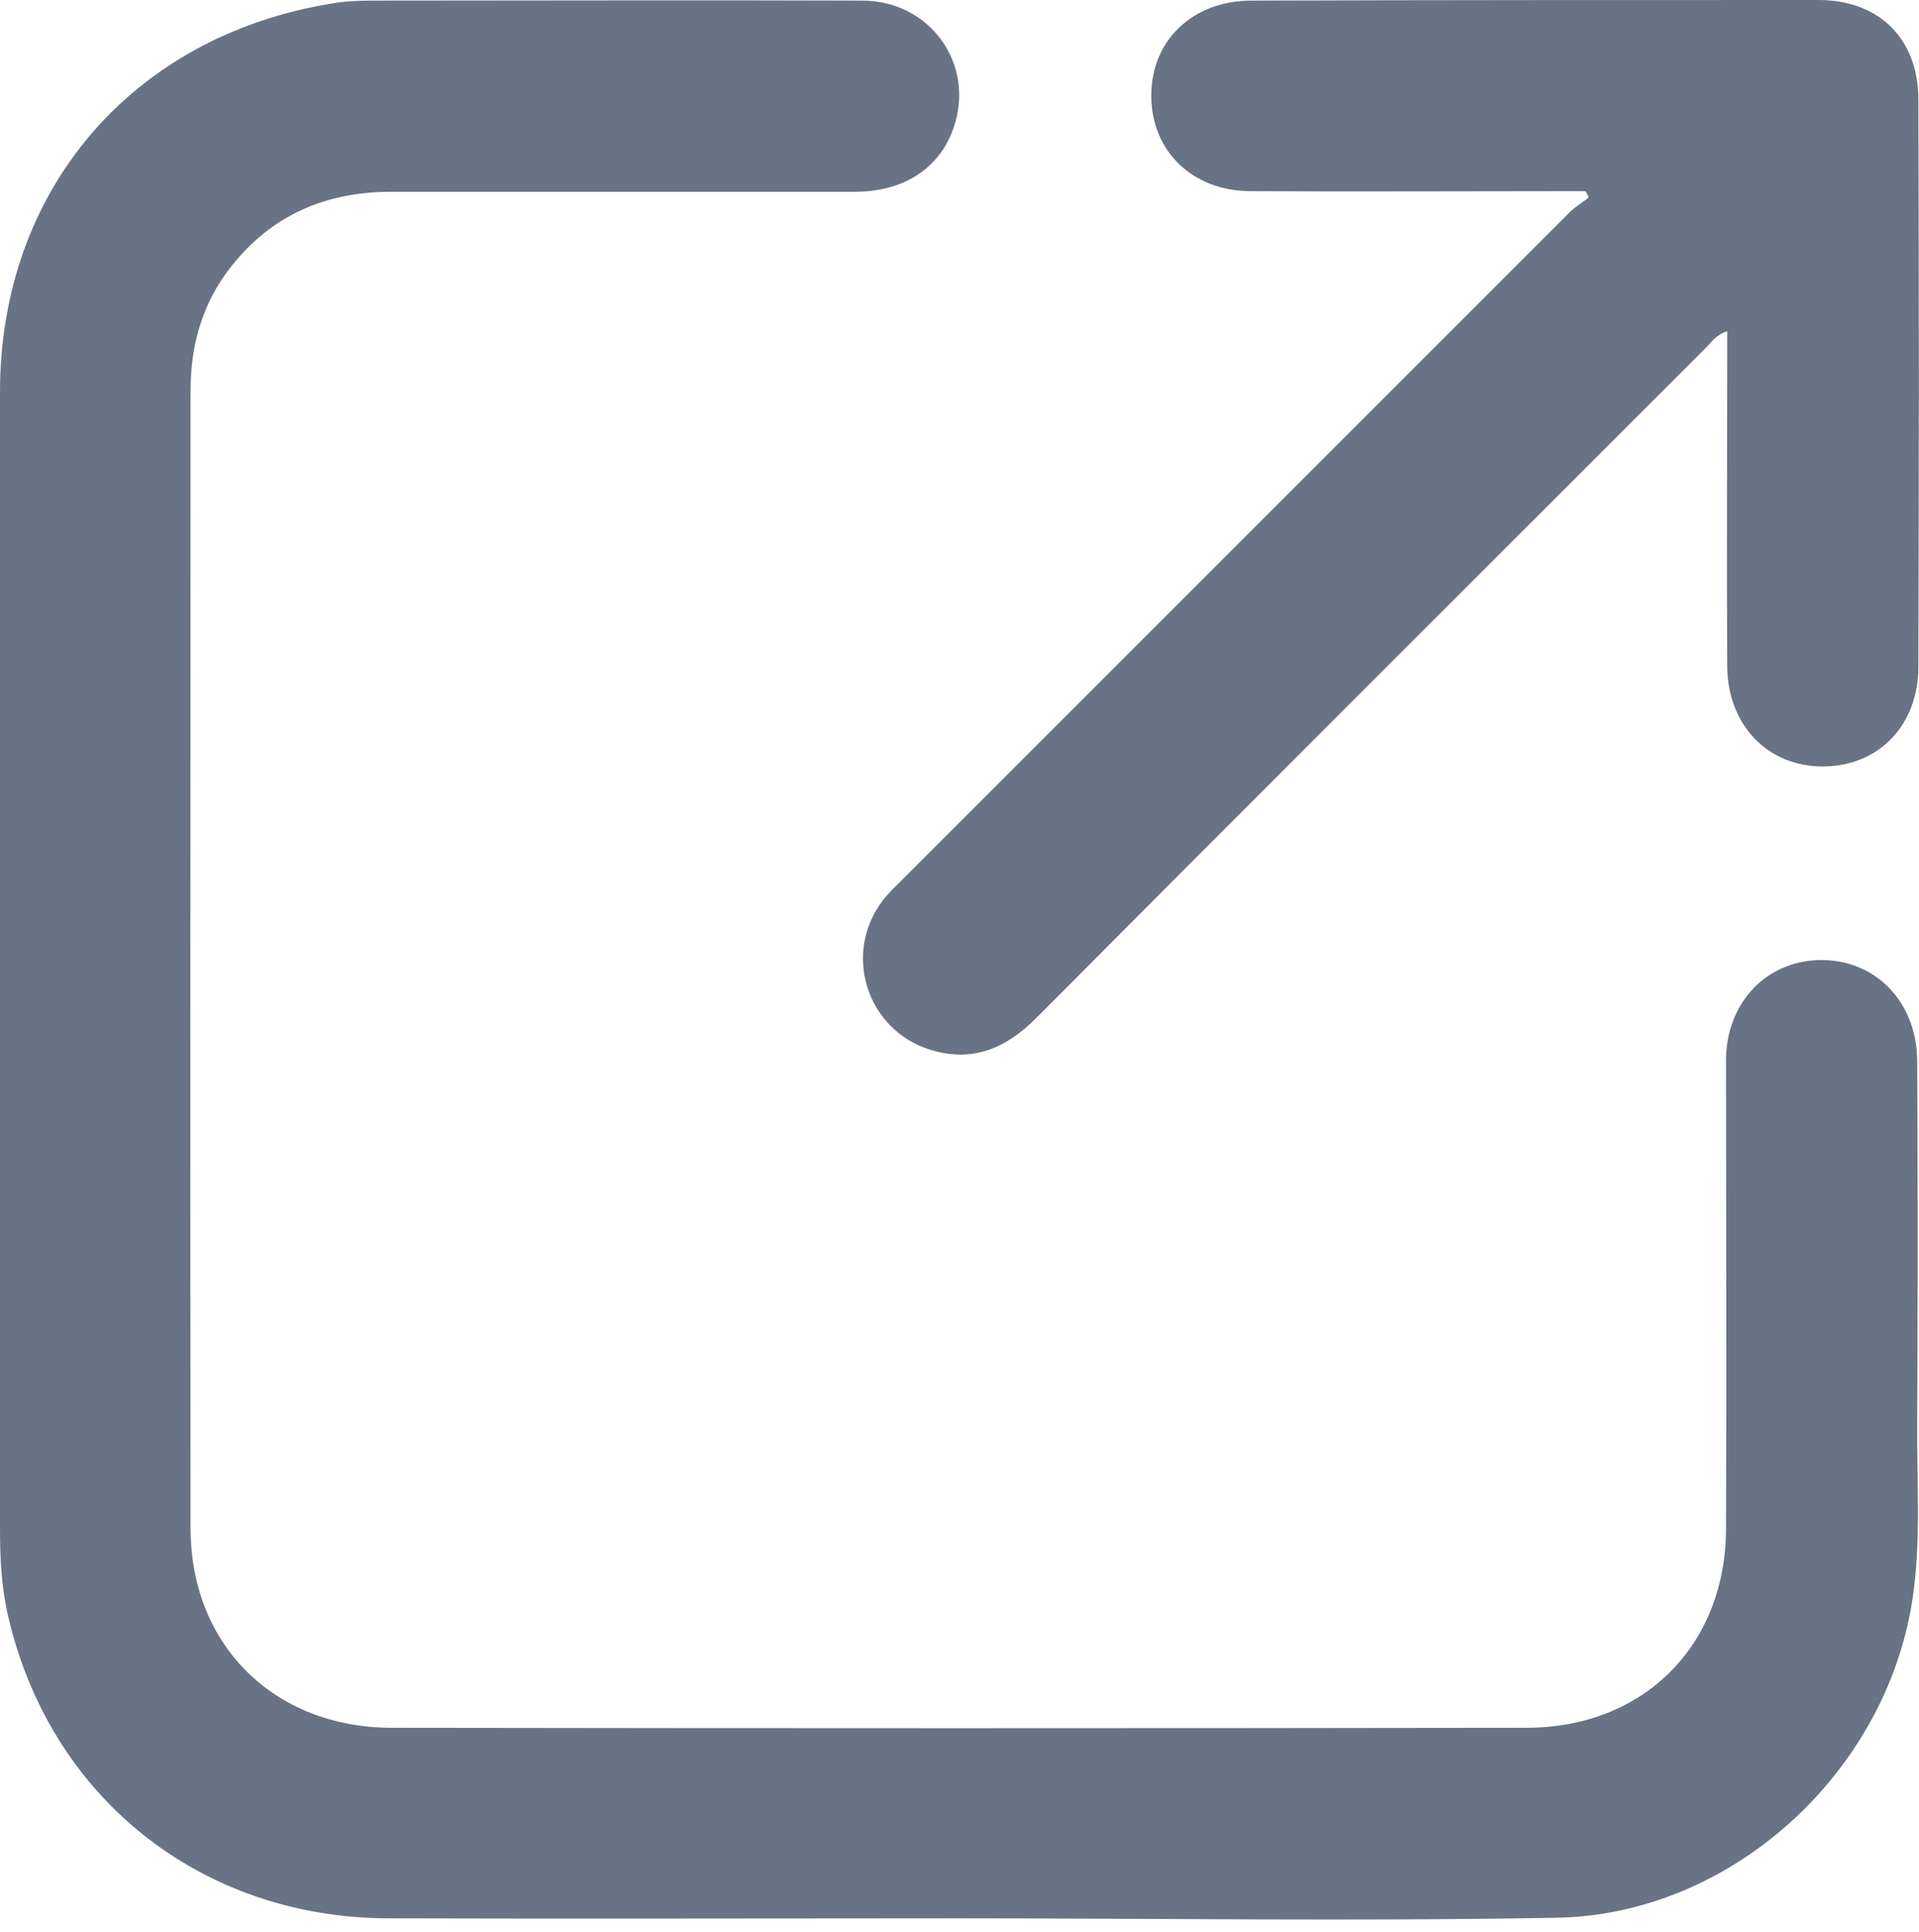
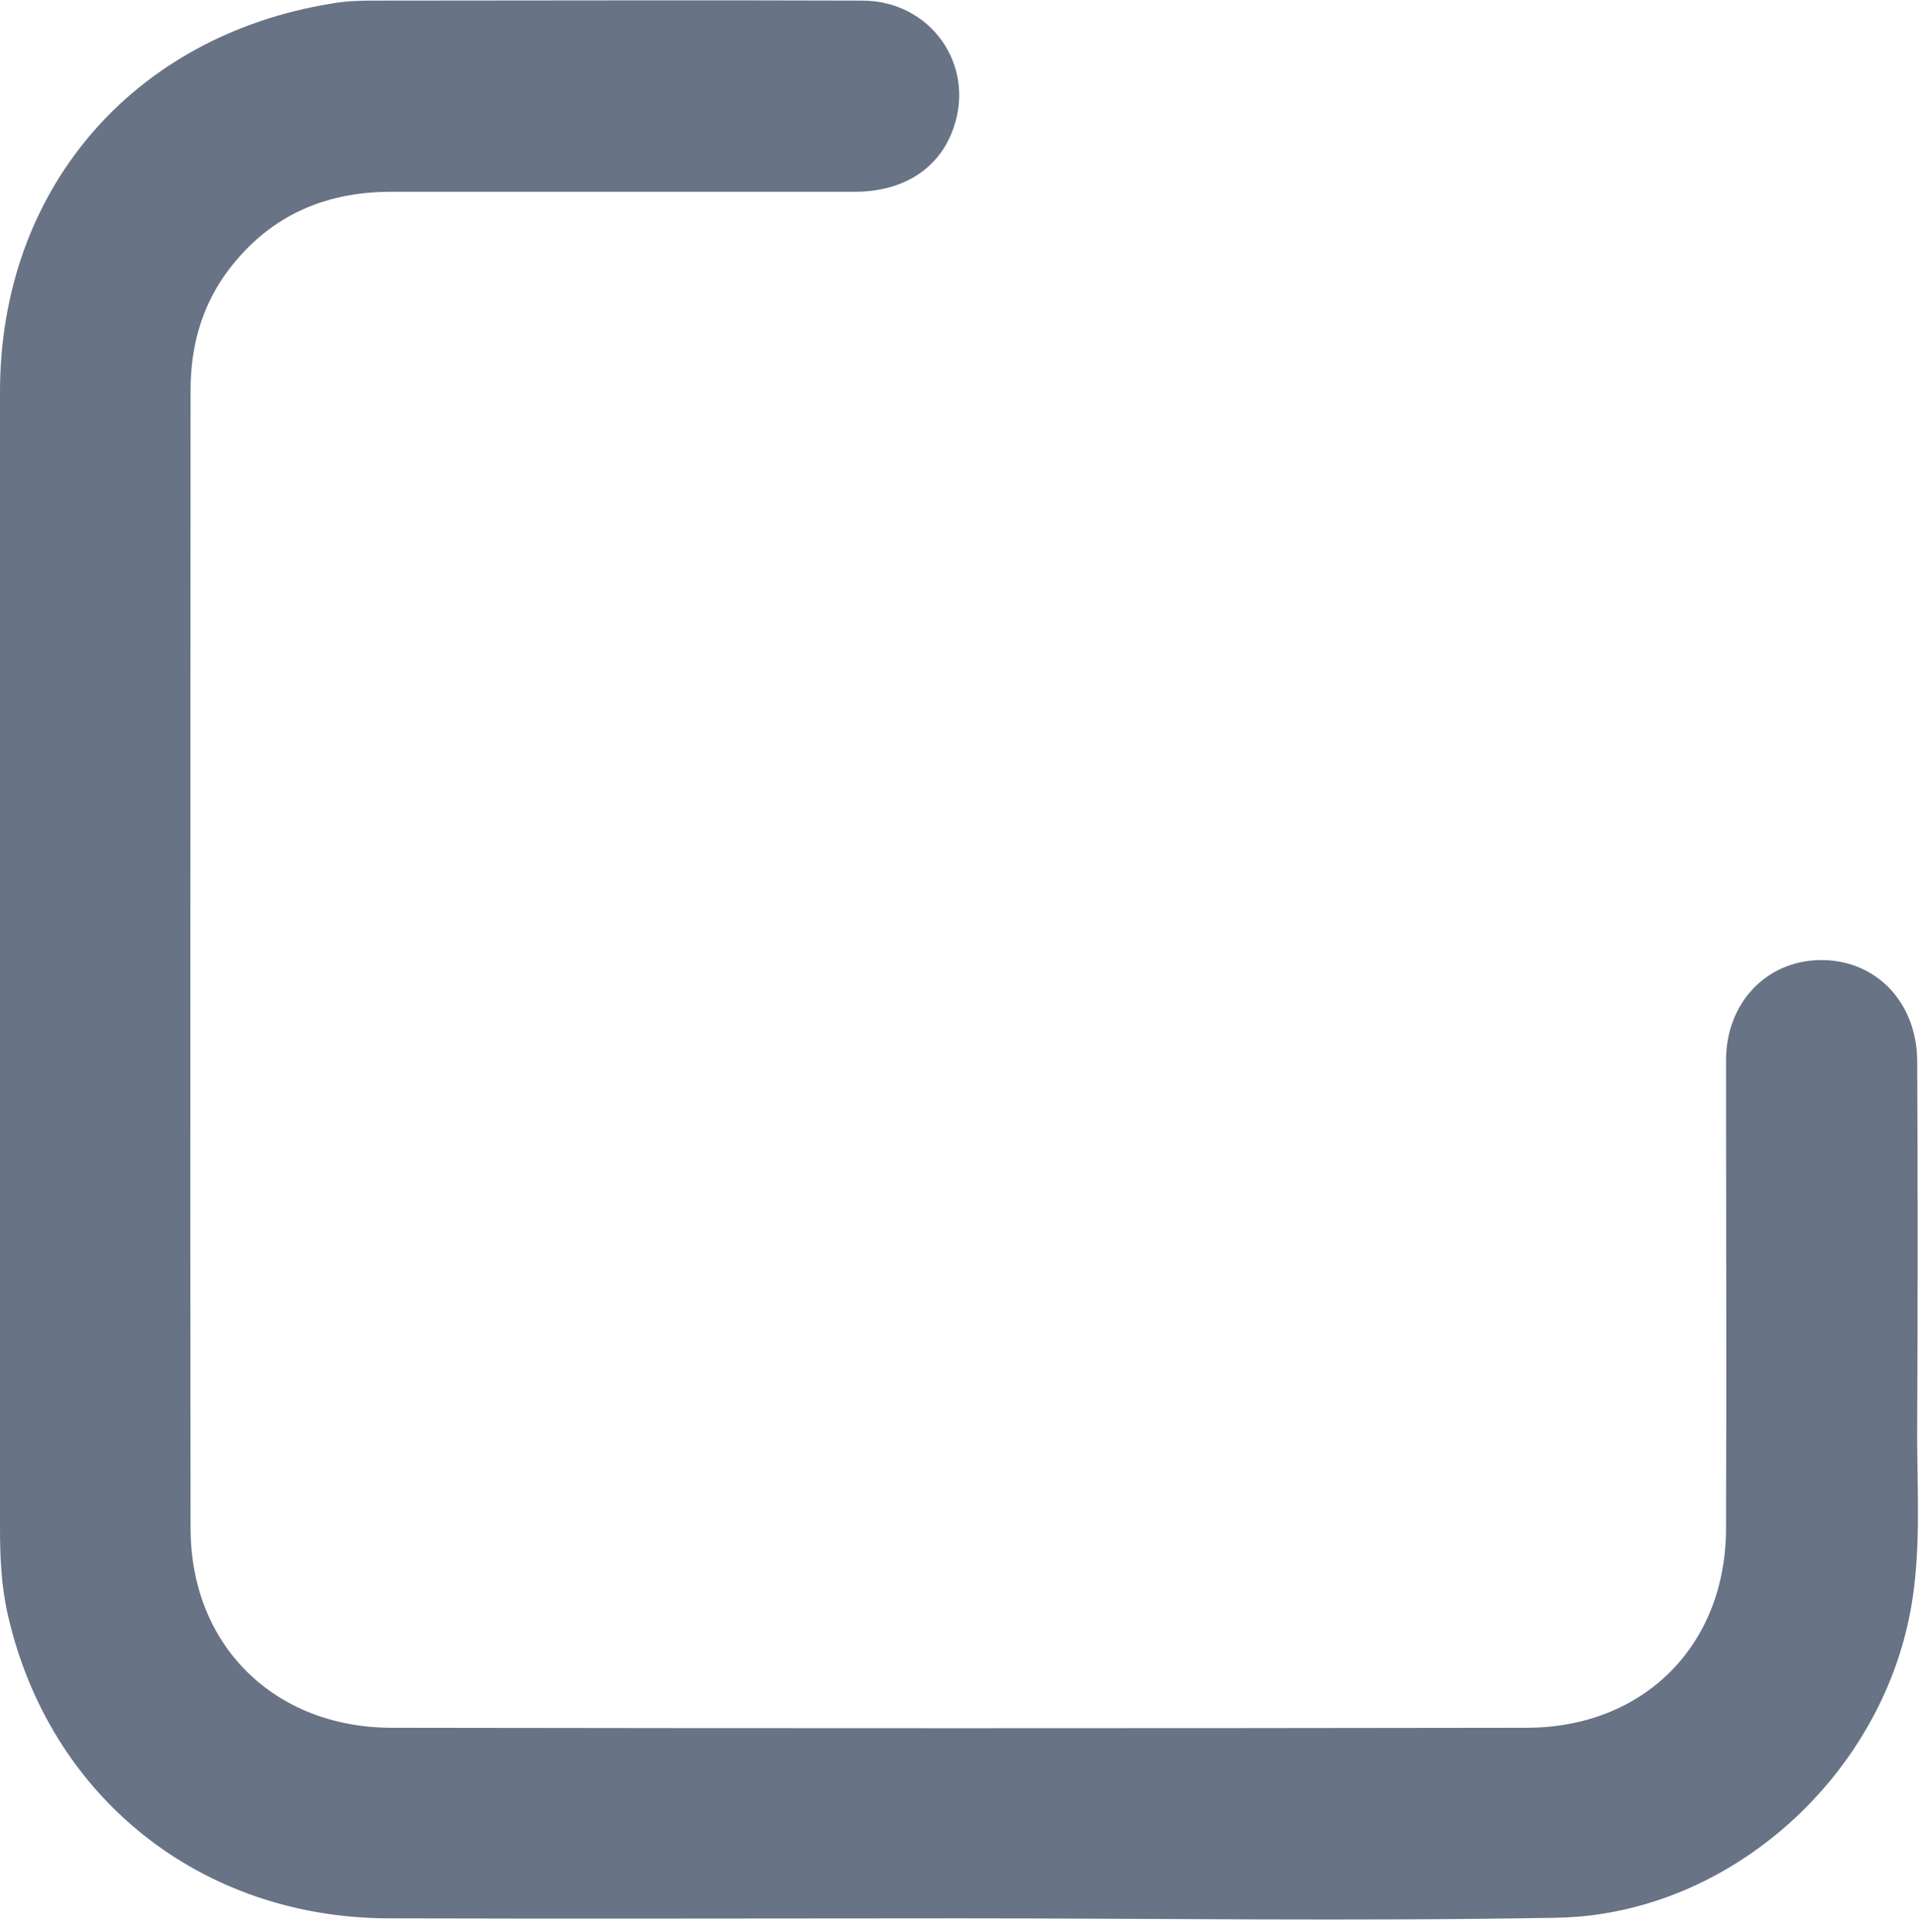
<svg xmlns="http://www.w3.org/2000/svg" width="150" height="151" viewBox="0 0 150 151" fill="none">
  <path d="M75 149.953C60.103 149.953 45.254 150 30.357 149.953C15.649 149.906 3.853 140.461 0.611 126.222C0.094 123.966 0 121.711 0 119.408C0 89.803 0 60.244 0 30.639C0 14.85 10.338 2.82 25.893 0.282C26.927 0.094 28.008 0.047 29.041 0.047C41.823 0.047 54.605 1.61175e-05 67.387 0.047C72.744 0.047 76.269 5.075 74.53 10.009C73.449 13.158 70.63 14.991 66.823 14.991C54.746 14.991 42.669 14.991 30.592 14.991C25.188 14.991 20.818 17.011 17.622 21.429C15.695 24.154 14.897 27.209 14.897 30.498C14.897 60.15 14.85 89.803 14.897 119.455C14.897 128.571 21.382 135.009 30.545 135.056C60.15 135.103 89.709 135.103 119.314 135.056C128.477 135.056 134.915 128.618 134.915 119.455C134.962 107.284 134.915 95.066 134.915 82.895C134.915 78.43 138.017 75.141 142.199 75.047C146.523 74.953 149.812 78.243 149.859 82.895C149.906 92.34 149.906 101.786 149.859 111.184C149.812 115.789 150.188 120.442 149.483 125.047C147.415 138.581 135.338 149.671 121.664 149.906C106.062 150.188 90.507 149.953 74.906 149.953C75 149.953 75 149.953 75 149.953Z" fill="#687385" />
-   <path d="M123.919 14.944C123.355 14.944 122.791 14.944 122.227 14.944C114.098 14.944 105.921 14.991 97.791 14.944C93.186 14.944 89.99 11.795 89.99 7.472C89.99 3.148 93.233 0.047 97.838 0.047C112.641 0 127.397 0 142.152 0C146.898 0 149.953 3.055 149.953 7.801C150 22.556 150 37.312 149.953 52.115C149.953 56.72 146.804 59.915 142.481 59.915C138.158 59.915 135.056 56.673 135.009 52.115C134.962 43.985 135.009 35.808 135.009 27.679C135.009 27.115 135.009 26.551 135.009 25.893C134.116 26.175 133.741 26.786 133.271 27.256C115.836 44.69 98.355 62.124 80.968 79.605C78.618 81.955 75.987 83.083 72.697 82.049C67.716 80.498 65.836 74.483 69.032 70.348C69.502 69.737 70.066 69.22 70.583 68.703C87.923 51.363 105.31 33.976 122.65 16.635C123.12 16.165 123.684 15.836 124.154 15.46C124.154 15.319 124.06 15.132 123.919 14.944Z" fill="#687385" />
</svg>